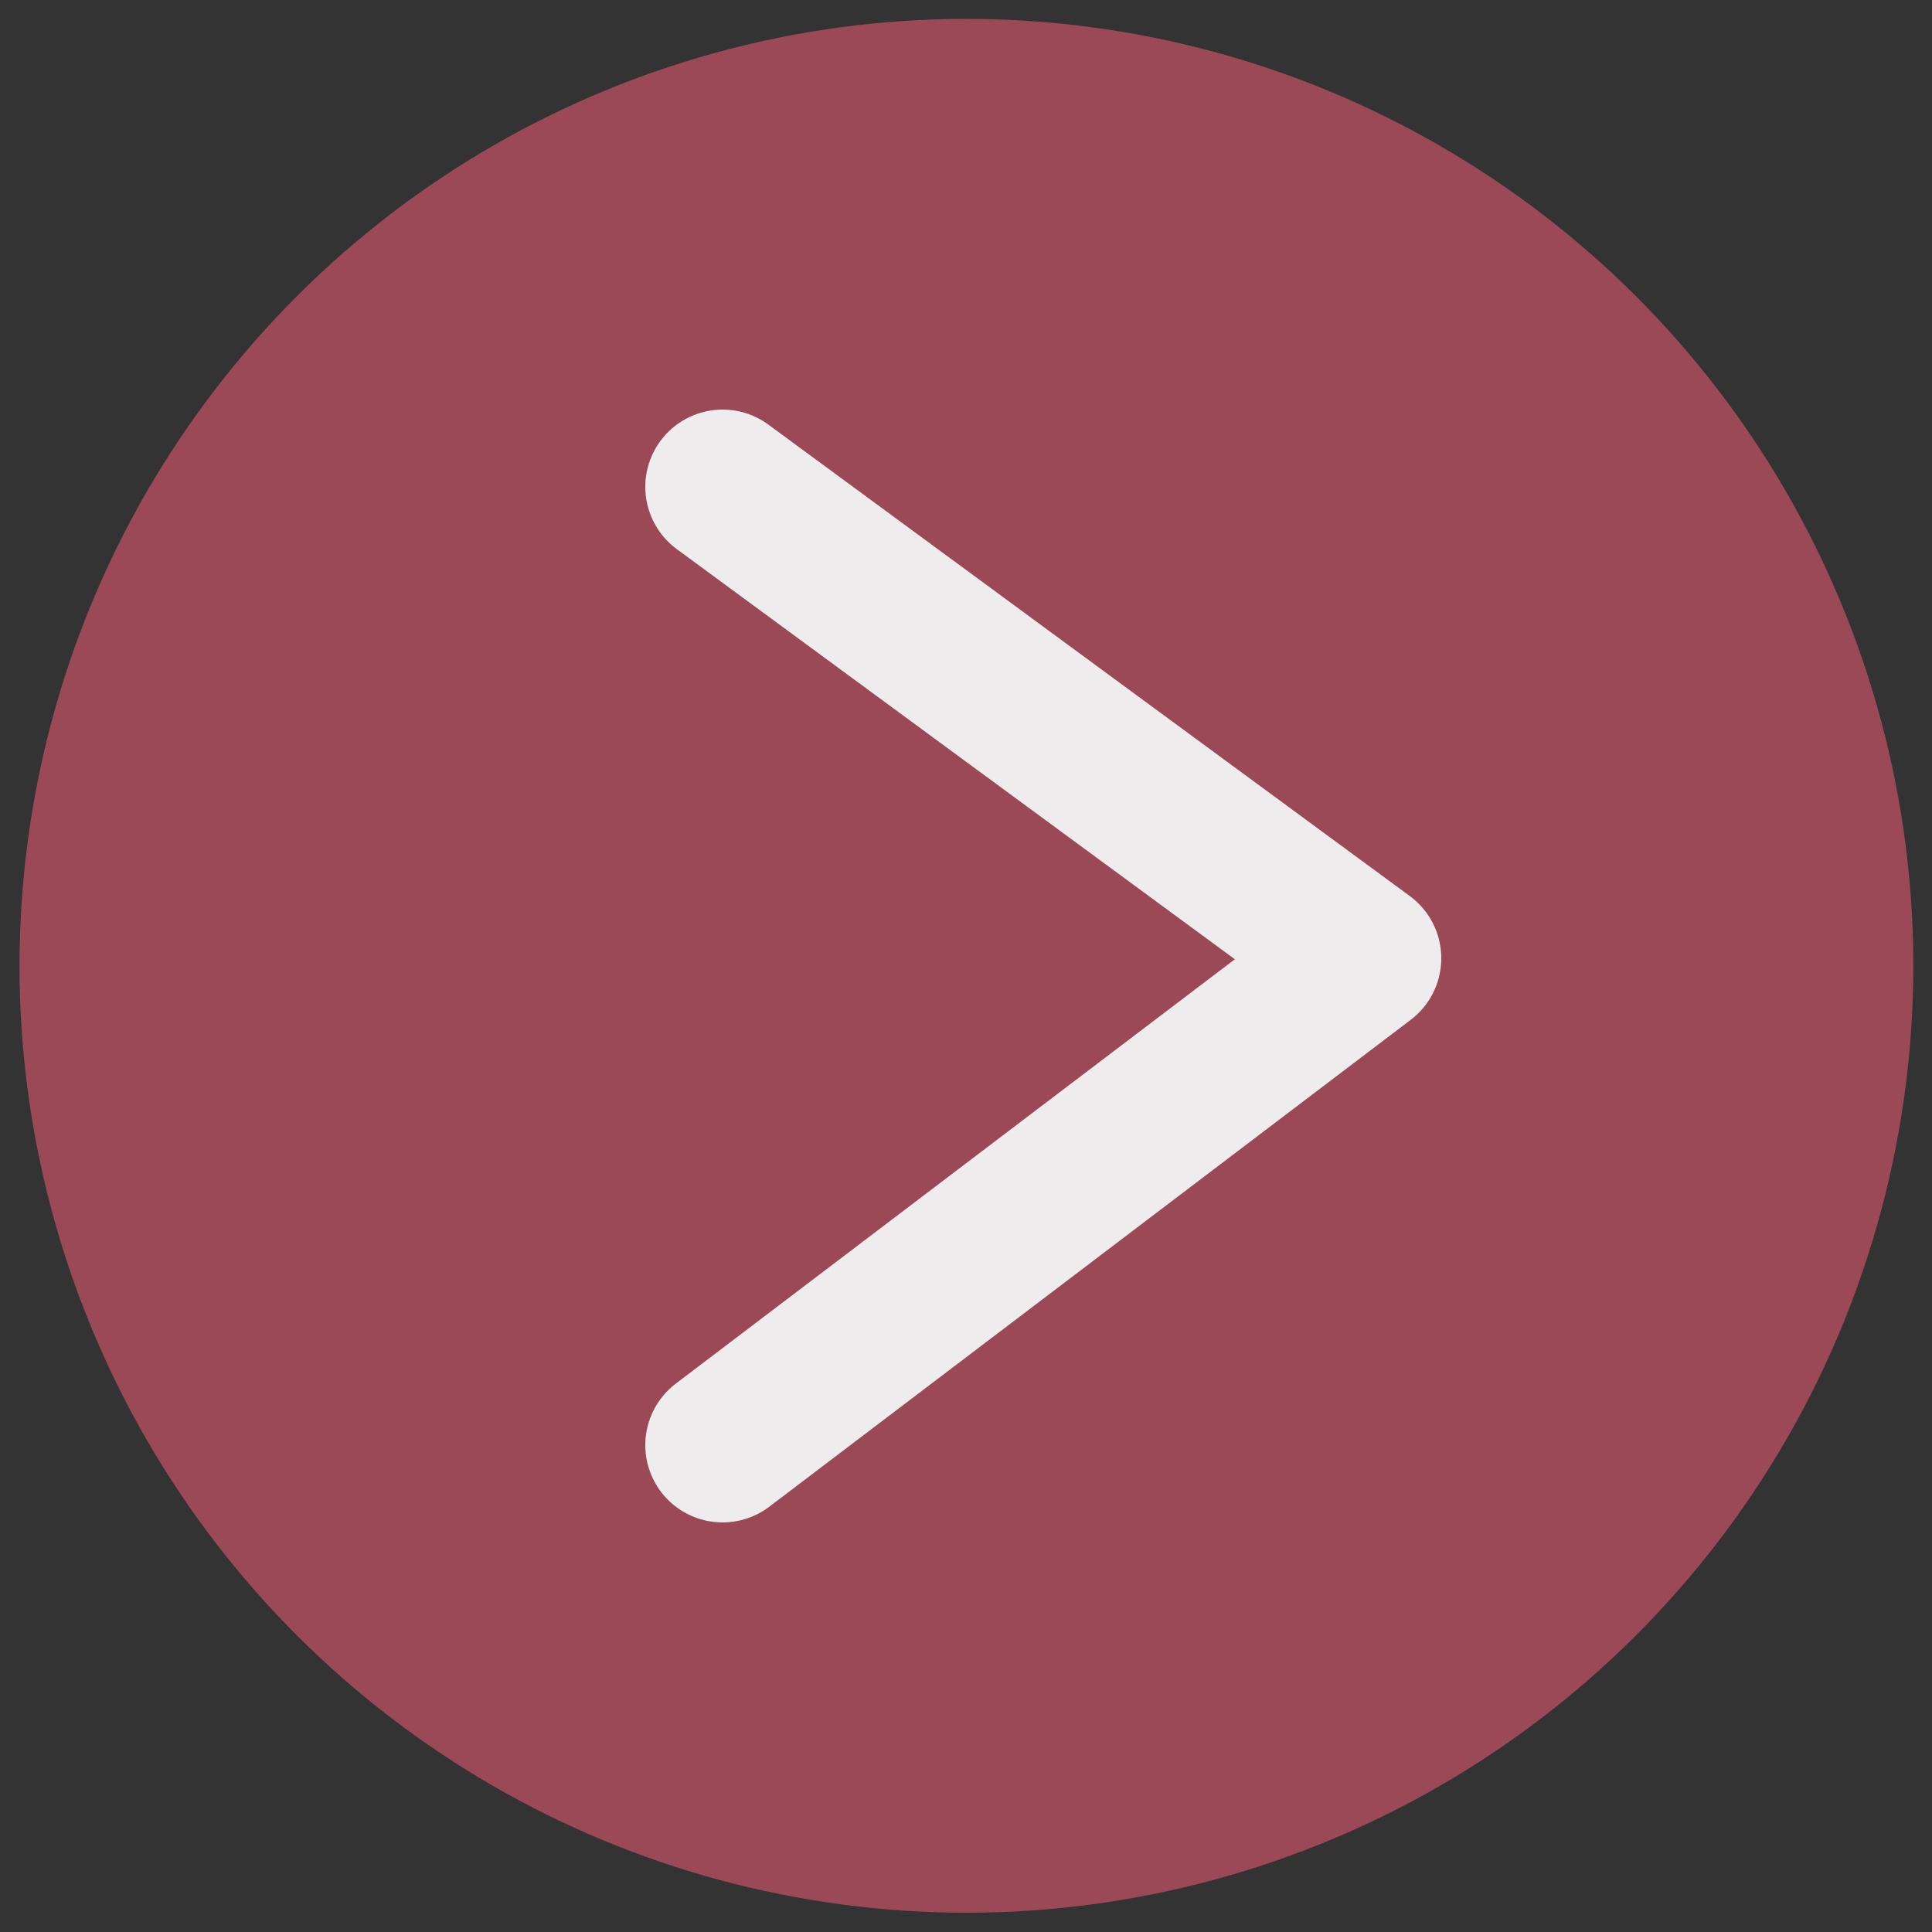
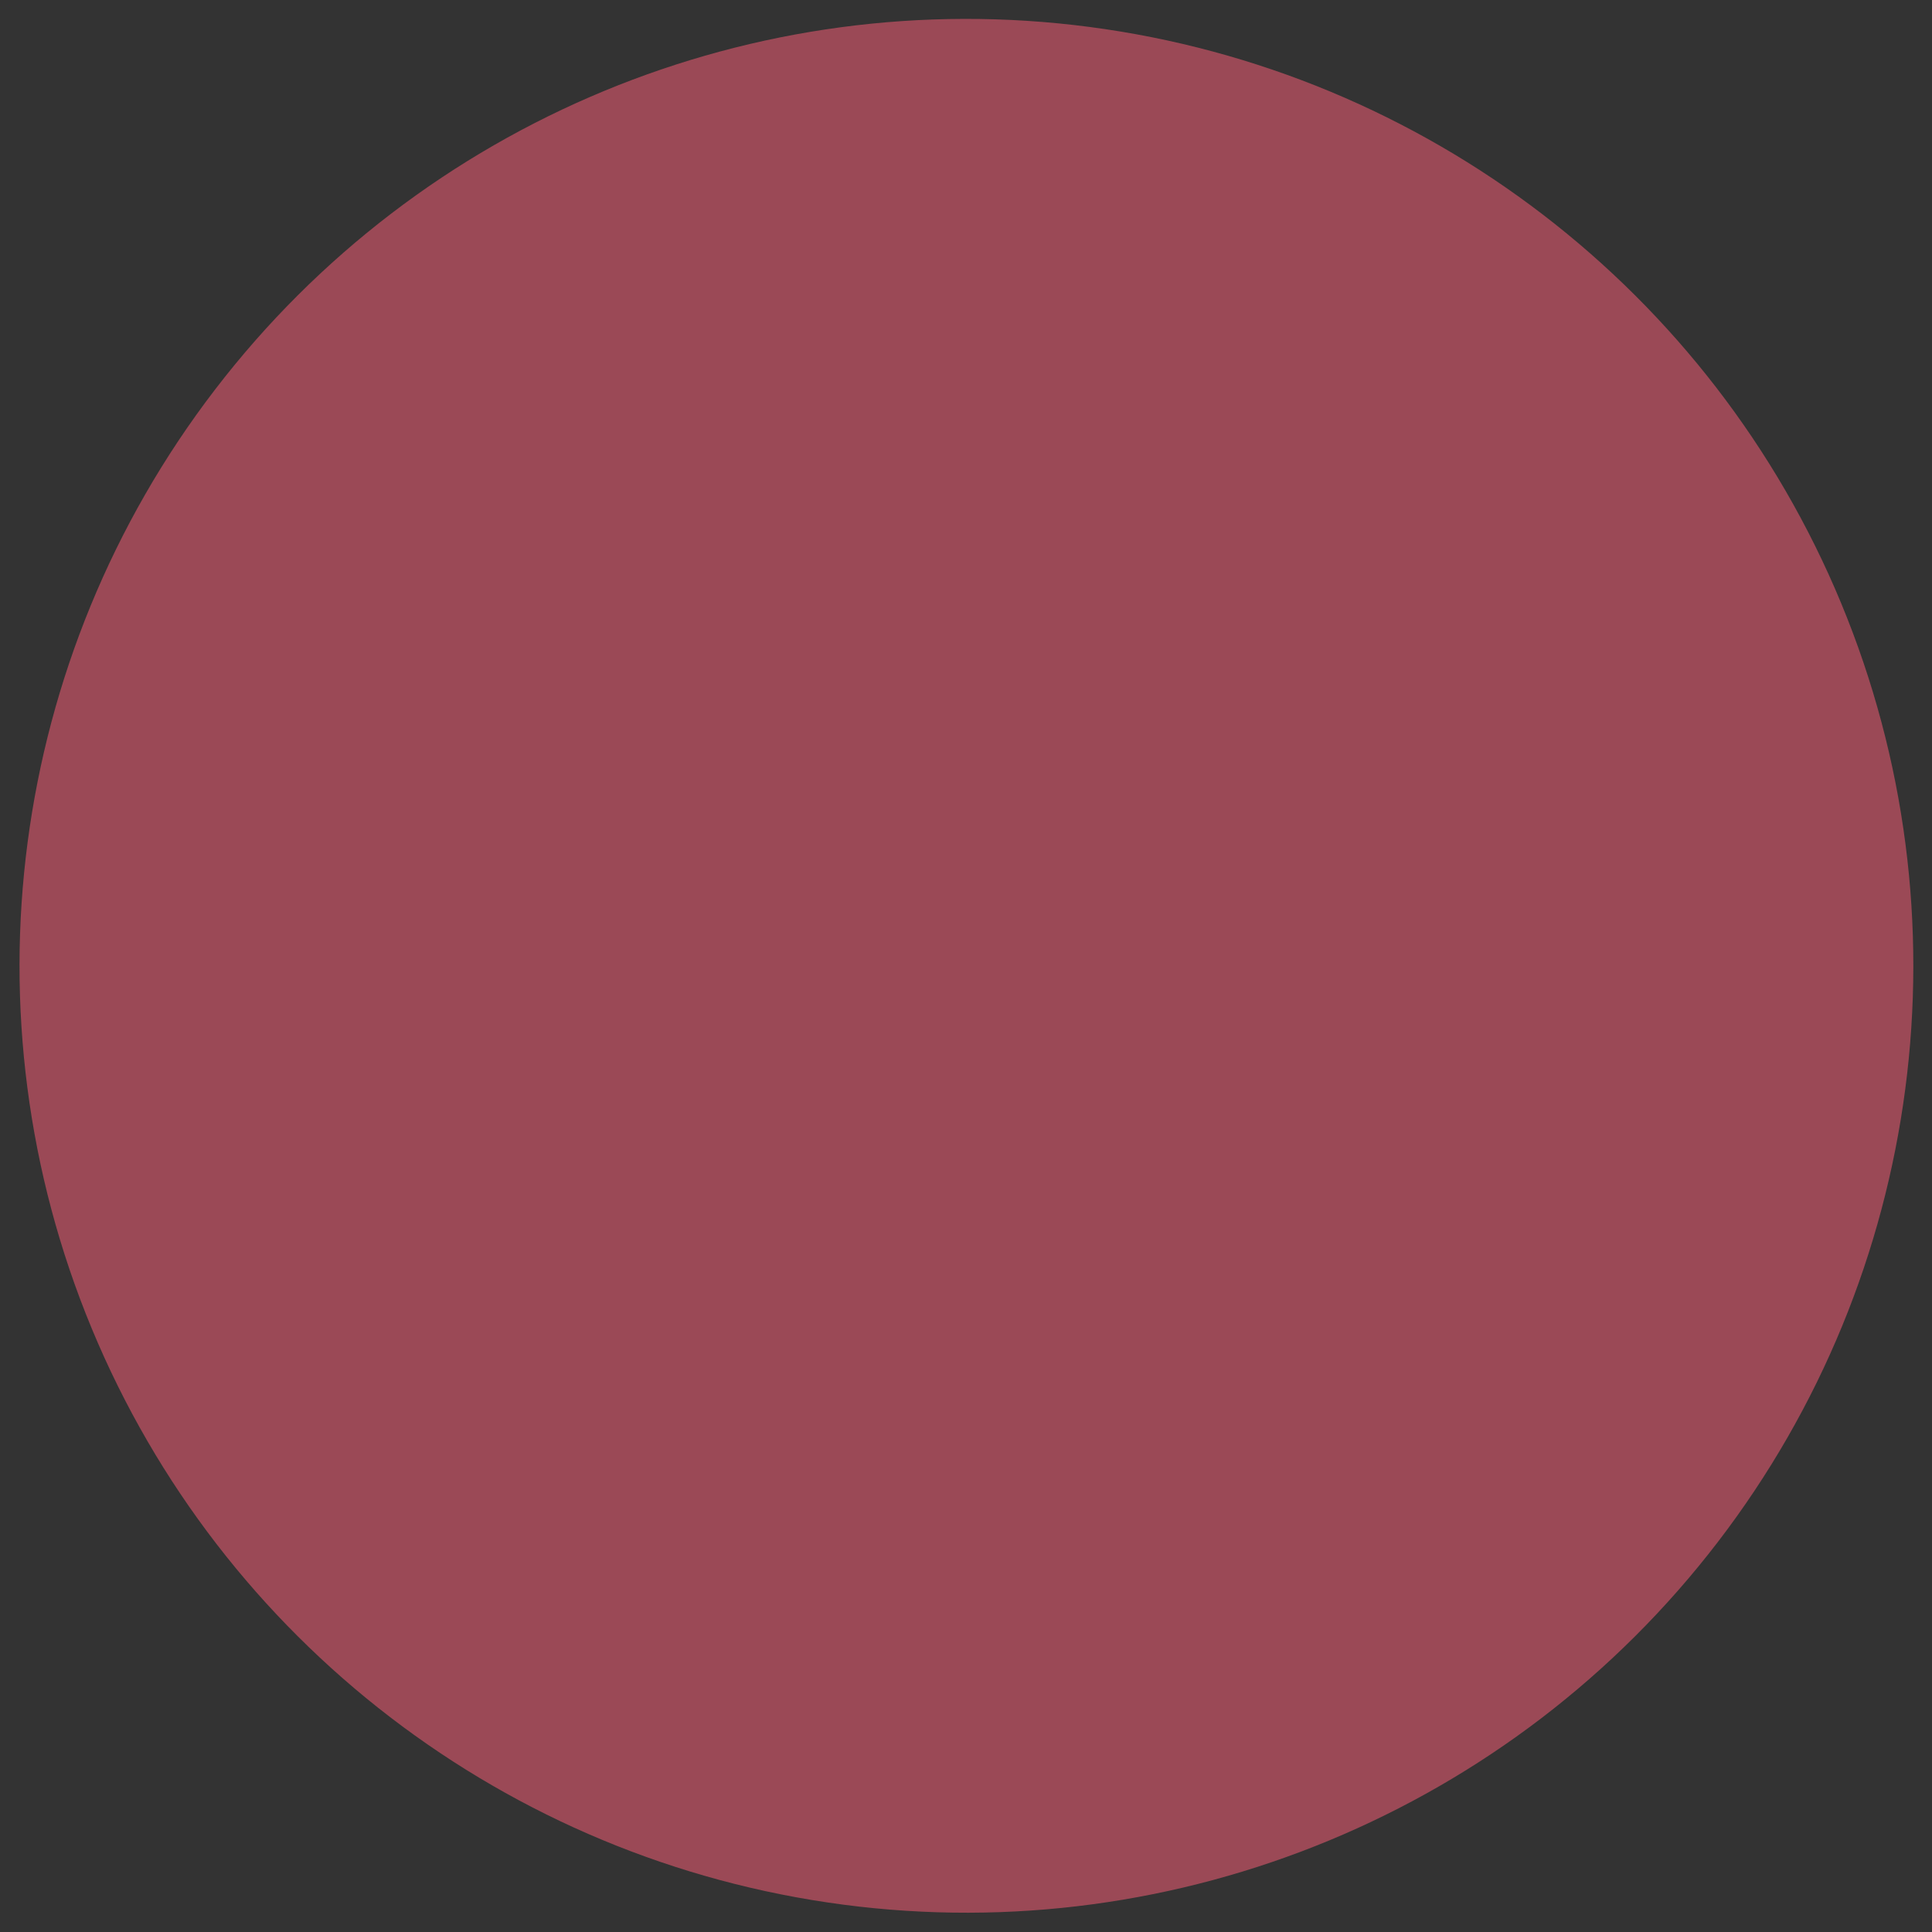
<svg xmlns="http://www.w3.org/2000/svg" version="1.1" id="Camada_1" x="0px" y="0px" viewBox="0 0 50 50" style="enable-background:new 0 0 50 50;" xml:space="preserve">
  <rect x="0" y="0" width="50" height="50" fill="#333333" stroke="none" />
  <style type="text/css">
	.st0{fill-rule:evenodd;clip-rule:evenodd;fill:#9B4956;}
	
		.st1{fill-rule:evenodd;clip-rule:evenodd;fill:none;stroke:#EFECED;stroke-width:4;stroke-linecap:round;stroke-linejoin:round;stroke-miterlimit:10;}
</style>
  <g>
    <ellipse transform="matrix(0.924 -0.383 0.383 0.924 -7.664 11.47)" class="st0" cx="25" cy="25" rx="24.5" ry="24.5" />
-     <polyline class="st1" points="18.7,12.6 35.3,24.8 18.7,37.4  " />
  </g>
</svg>